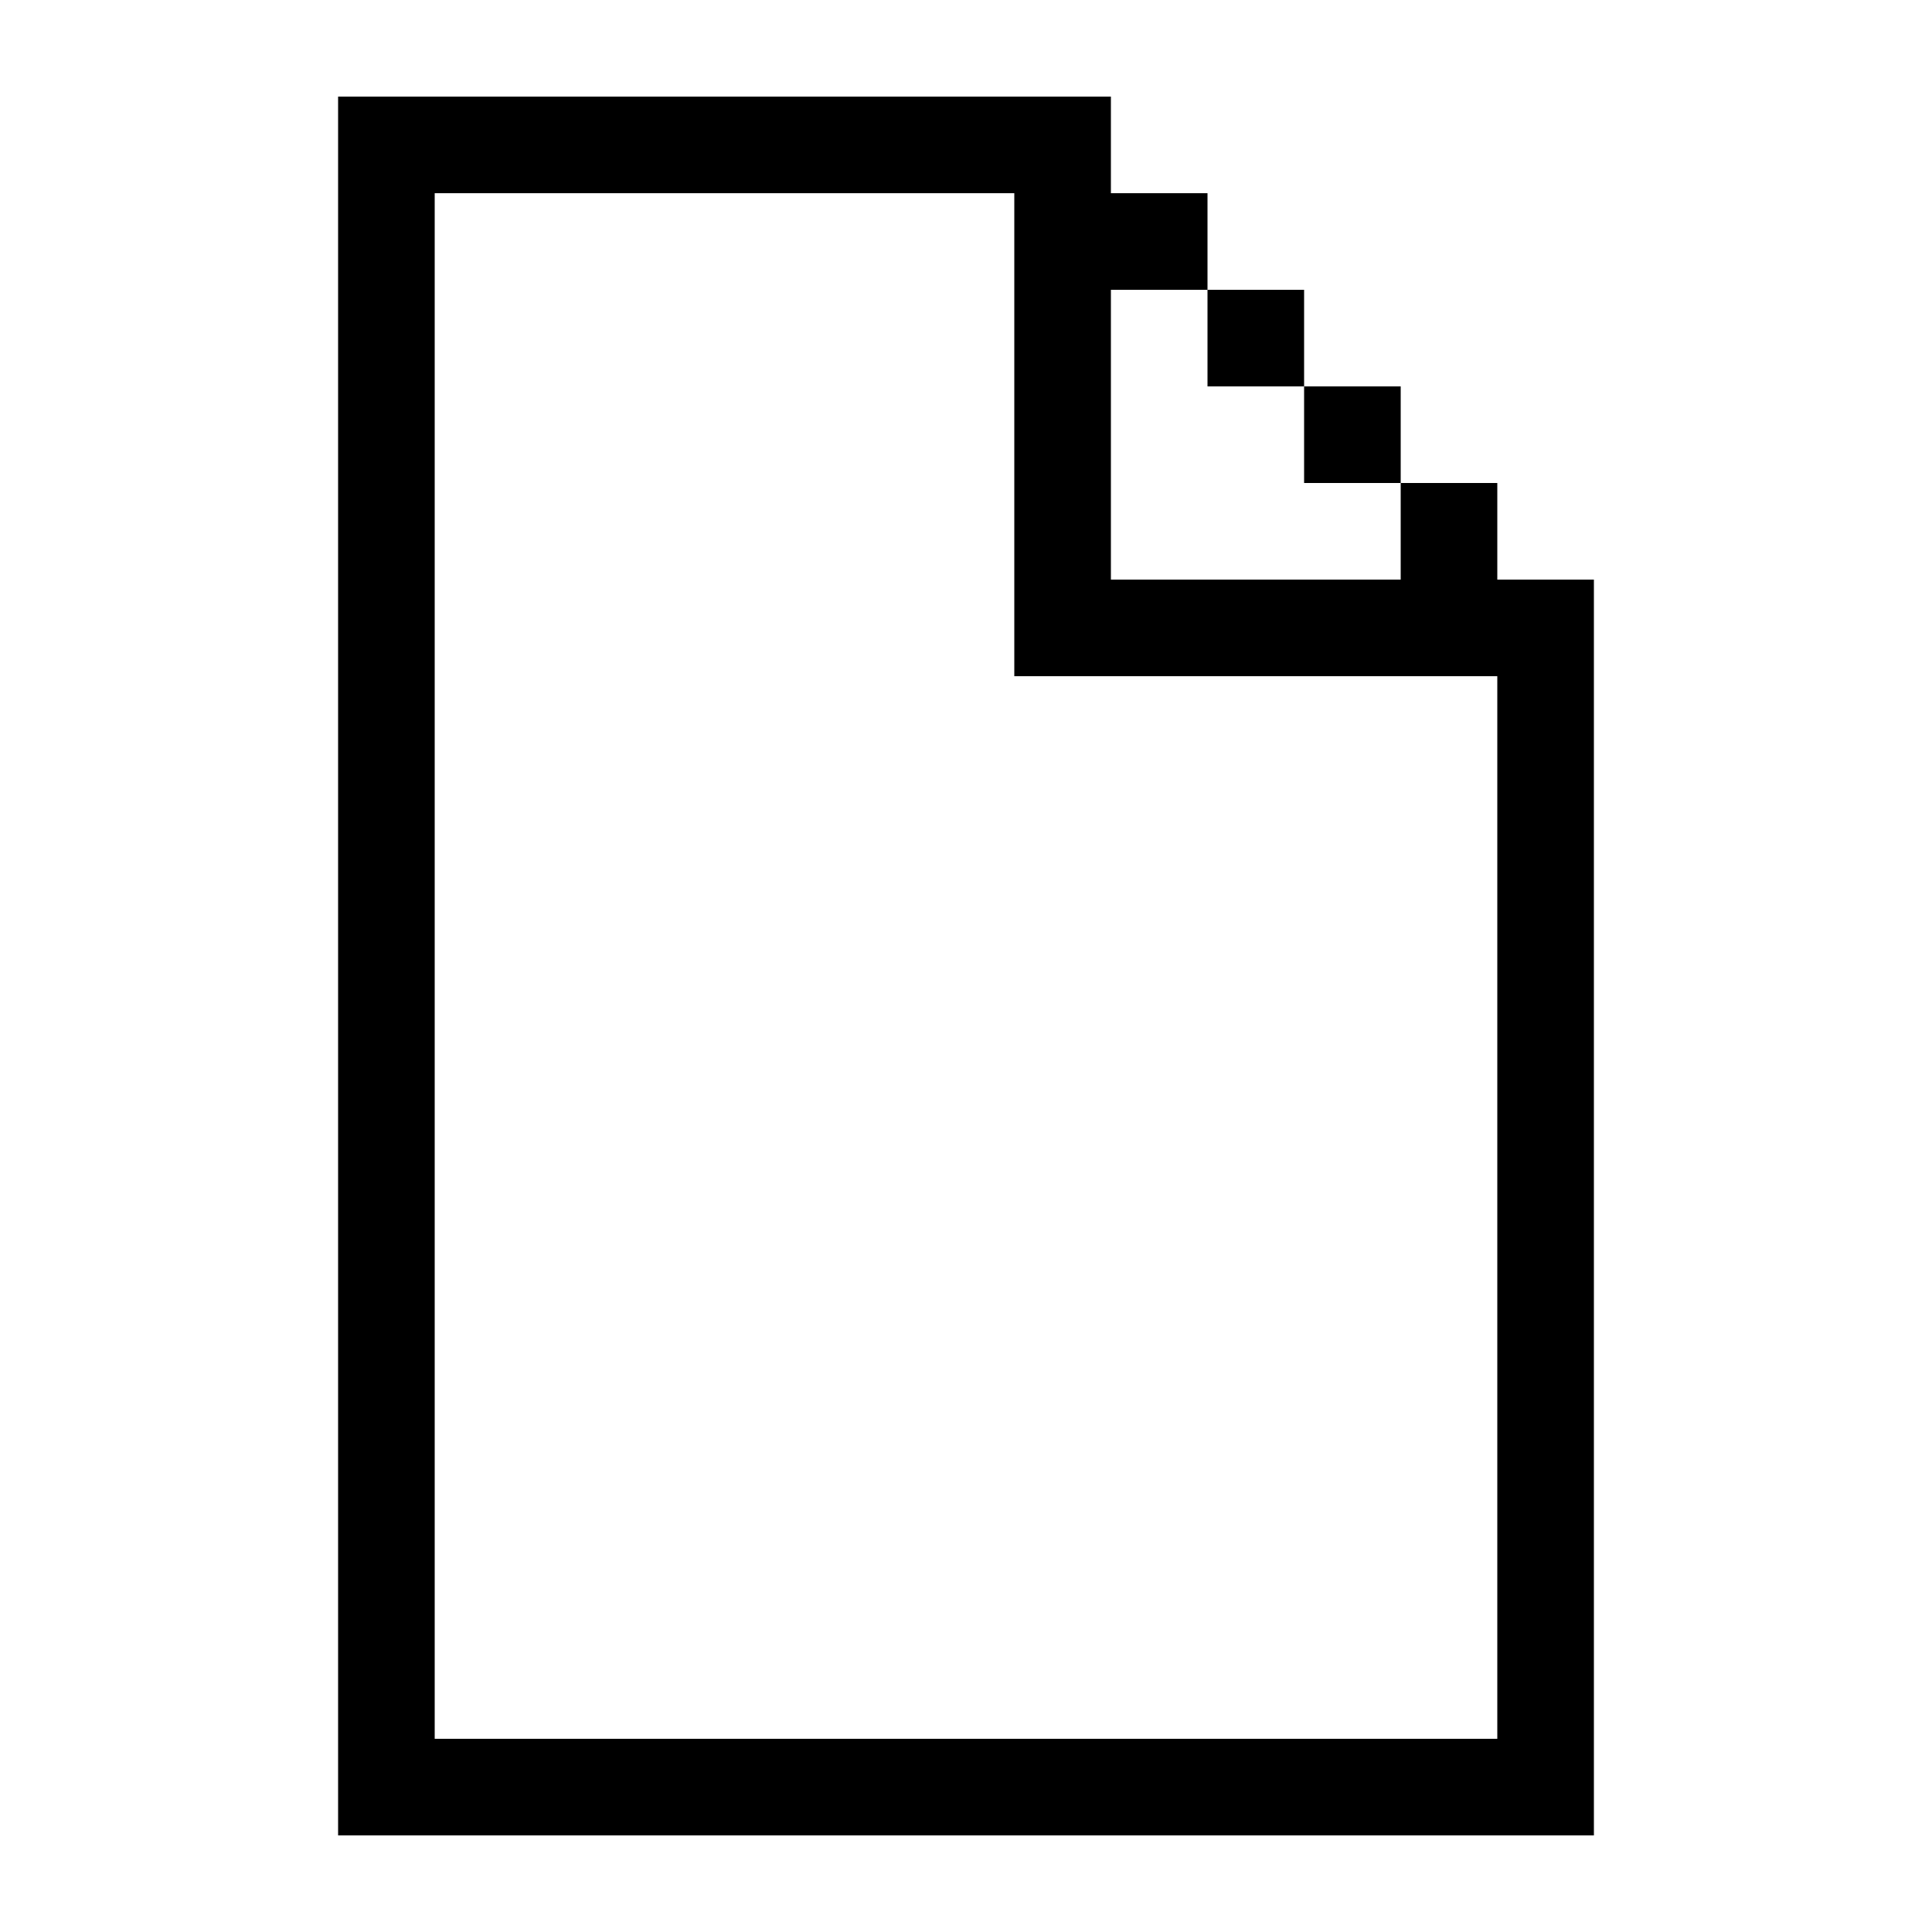
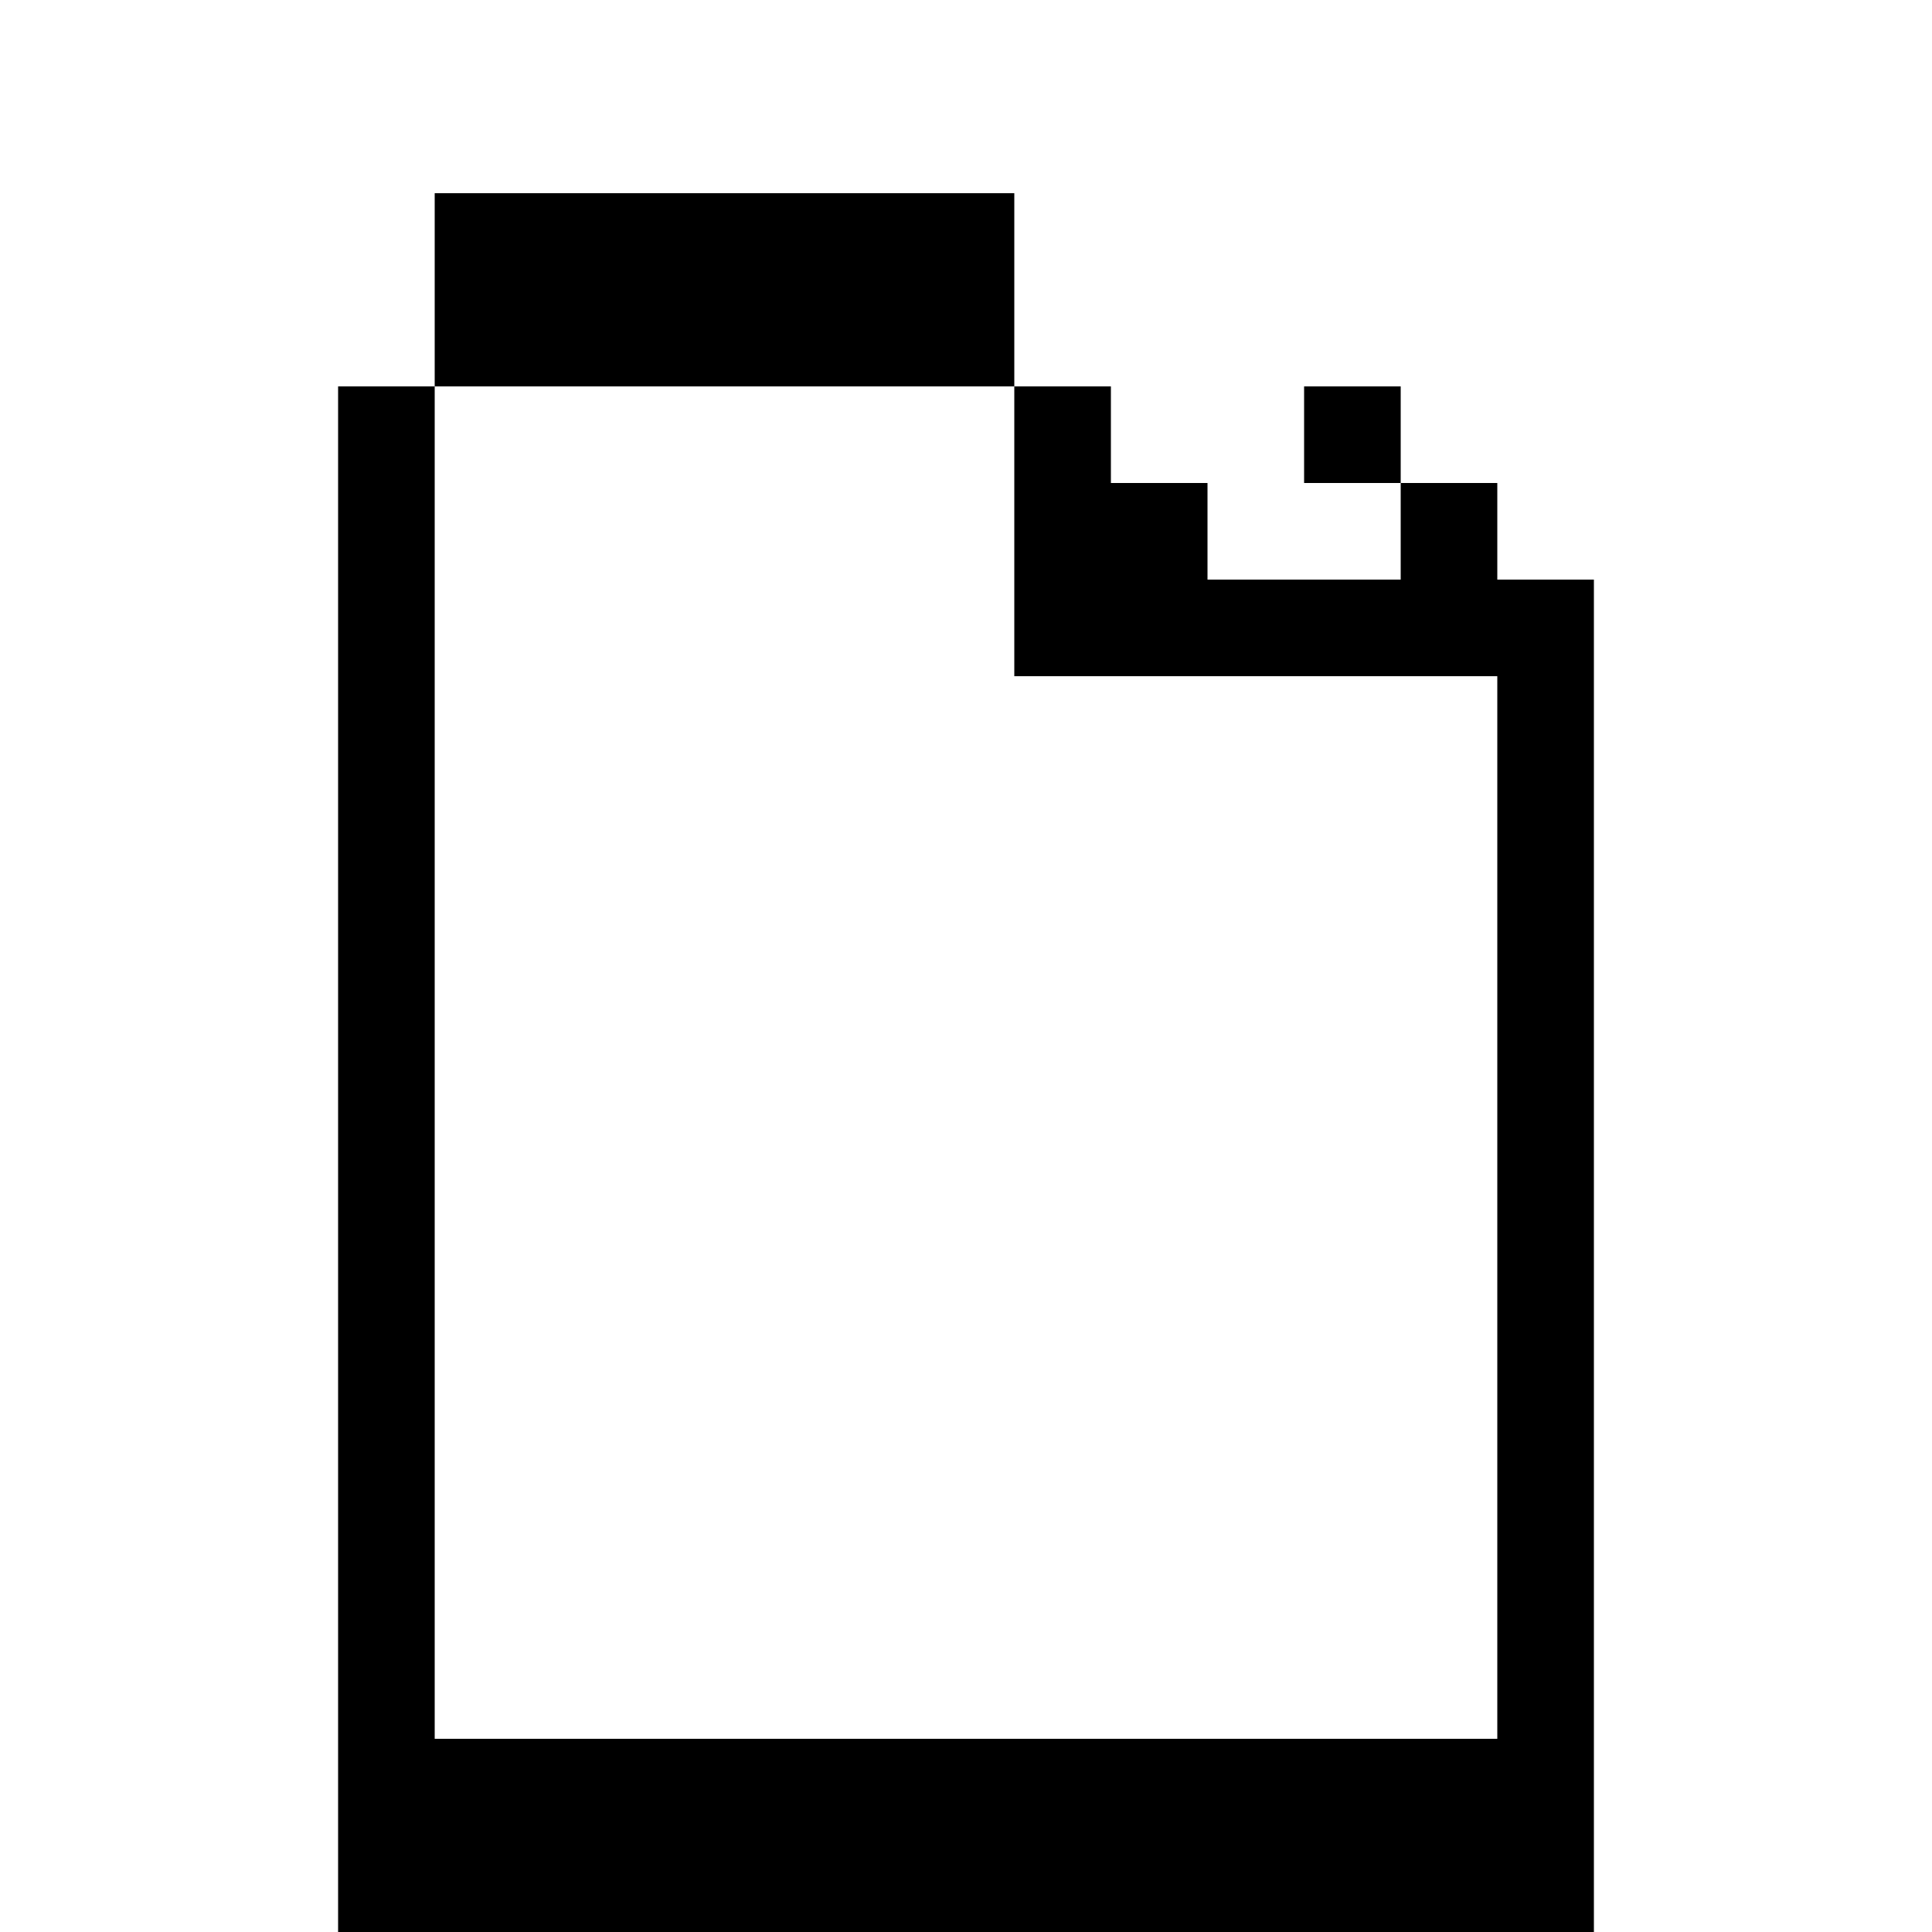
<svg xmlns="http://www.w3.org/2000/svg" id="Layer_1" viewBox="0 0 20 20">
-   <rect x="12.5" y="3" width="1" height="1" />
  <rect x="13.5" y="4" width="1" height="1" />
-   <path d="m15.5,6v-1h-1v1h-3v-3h1v-1h-1v-1H3.5v18h13V6h-1Zm0,2v10H4.5V2h6v5h5v1Z" />
+   <path d="m15.5,6v-1h-1v1h-3h1v-1h-1v-1H3.5v18h13V6h-1Zm0,2v10H4.5V2h6v5h5v1Z" />
</svg>